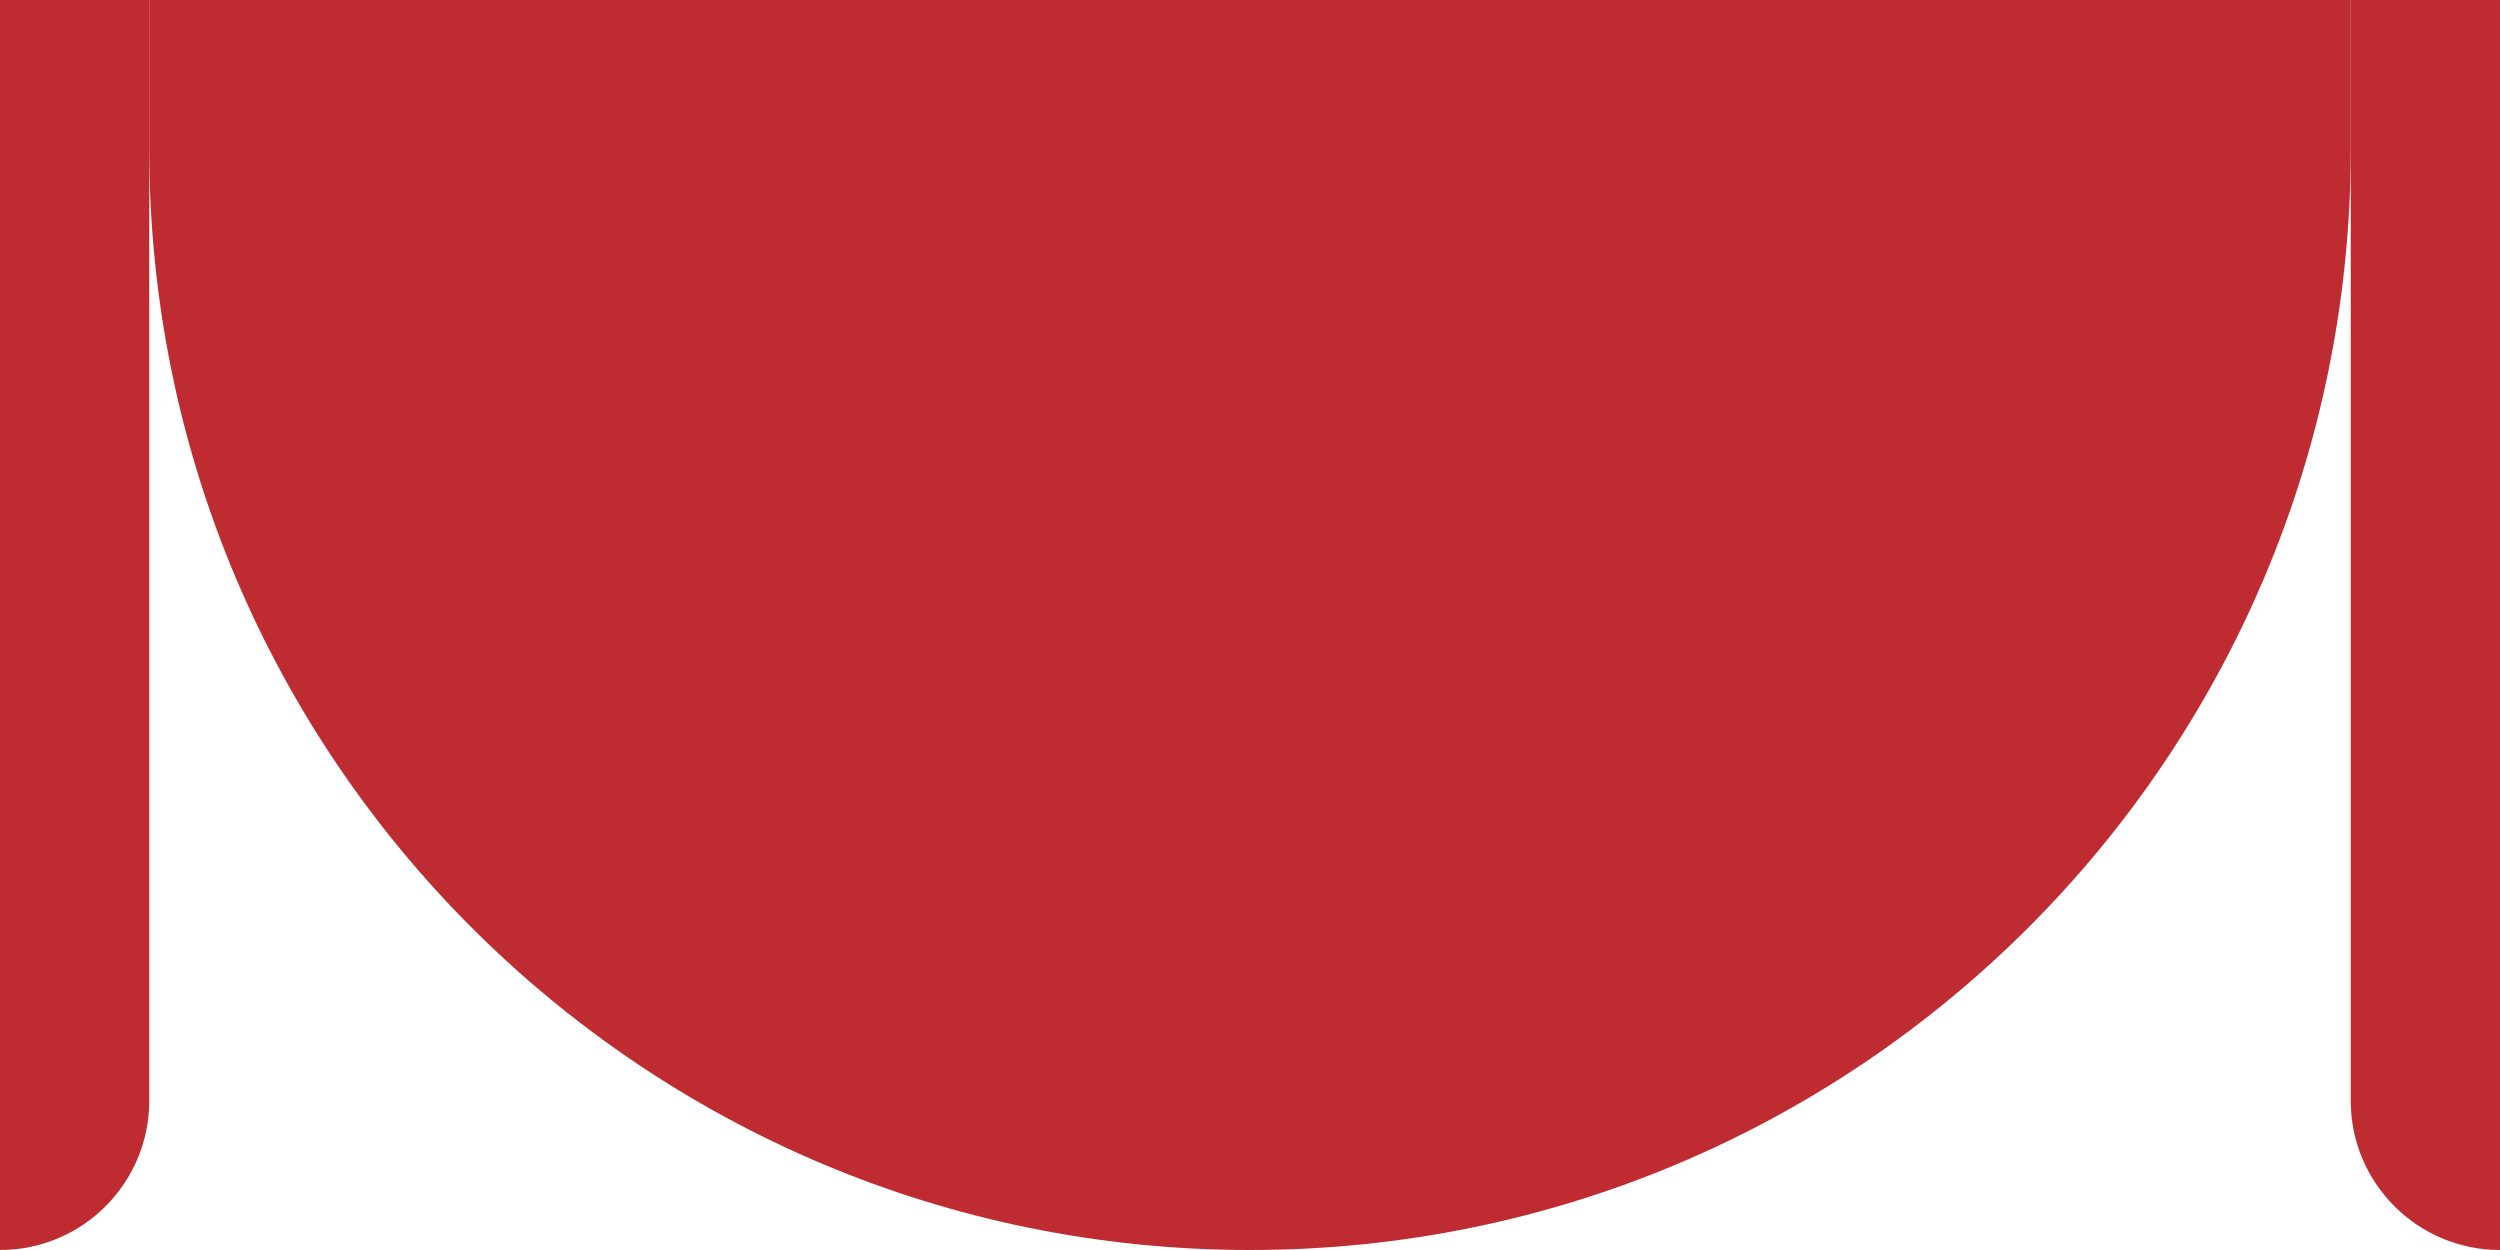
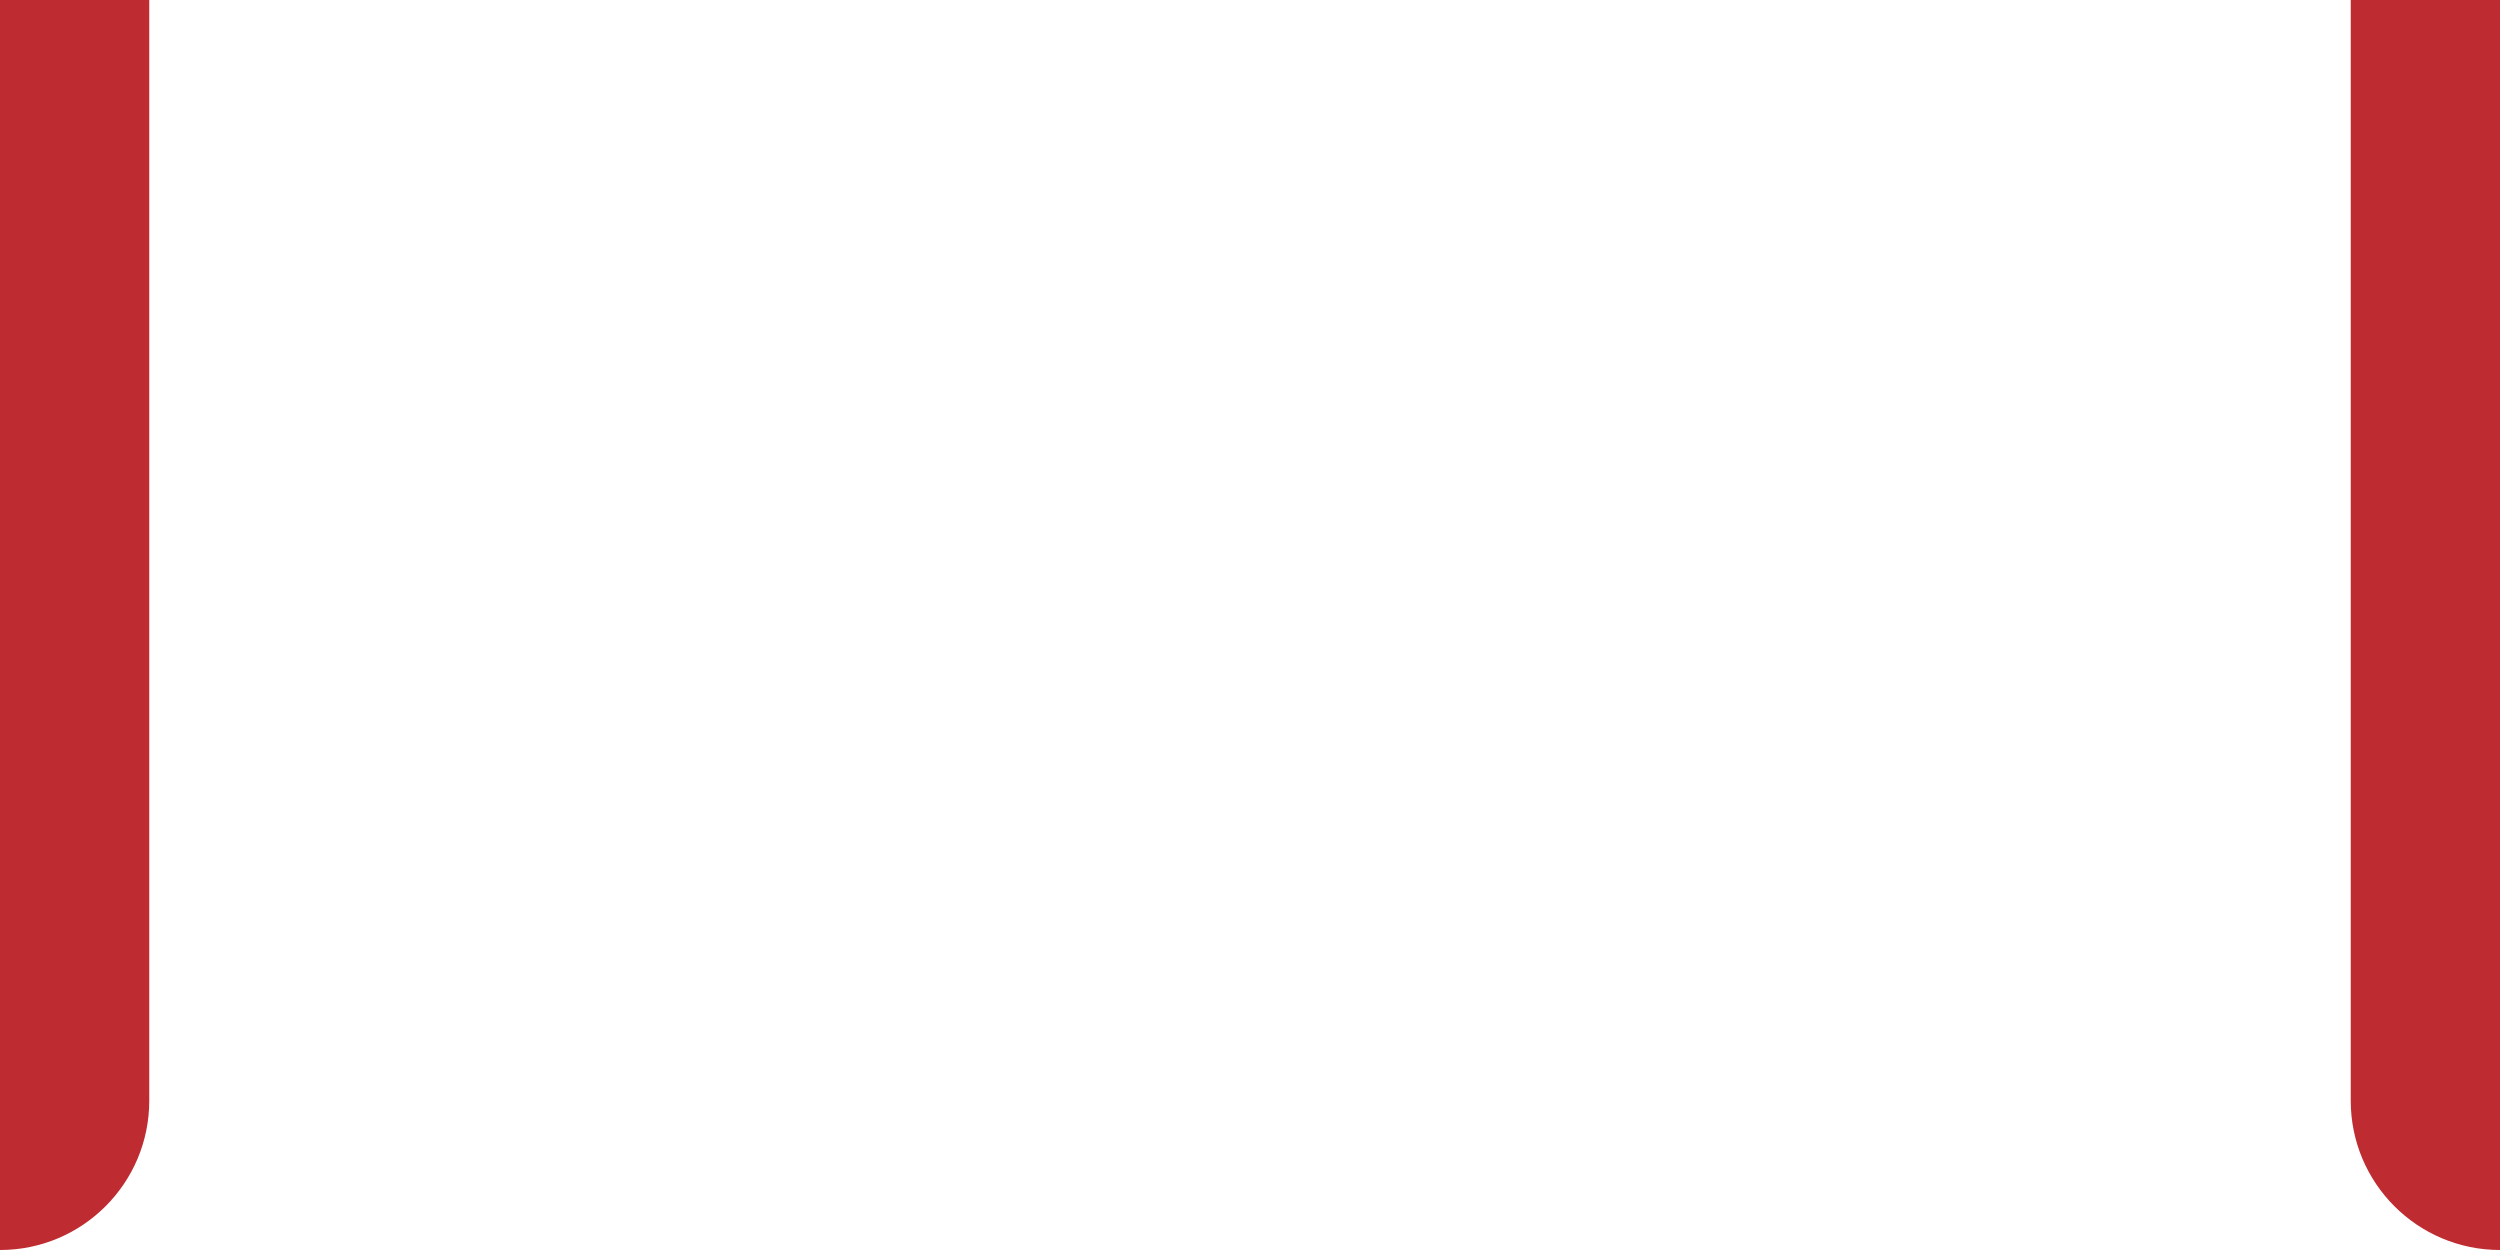
<svg xmlns="http://www.w3.org/2000/svg" width="402" height="201" viewBox="0 0 402 201" fill="none">
-   <path d="M24 0H378V24C378 121.754 298.754 201 201 201C103.246 201 24 121.754 24 24V0Z" fill="#BE2B31" />
-   <path d="M378 0H402V201C388.745 201 378 190.255 378 177V0Z" fill="#BE2B31" />
+   <path d="M378 0H402V201C388.745 201 378 190.255 378 177V0" fill="#BE2B31" />
  <path d="M0 0H24V177C24 190.255 13.255 201 0 201V0Z" fill="#BE2B31" />
</svg>